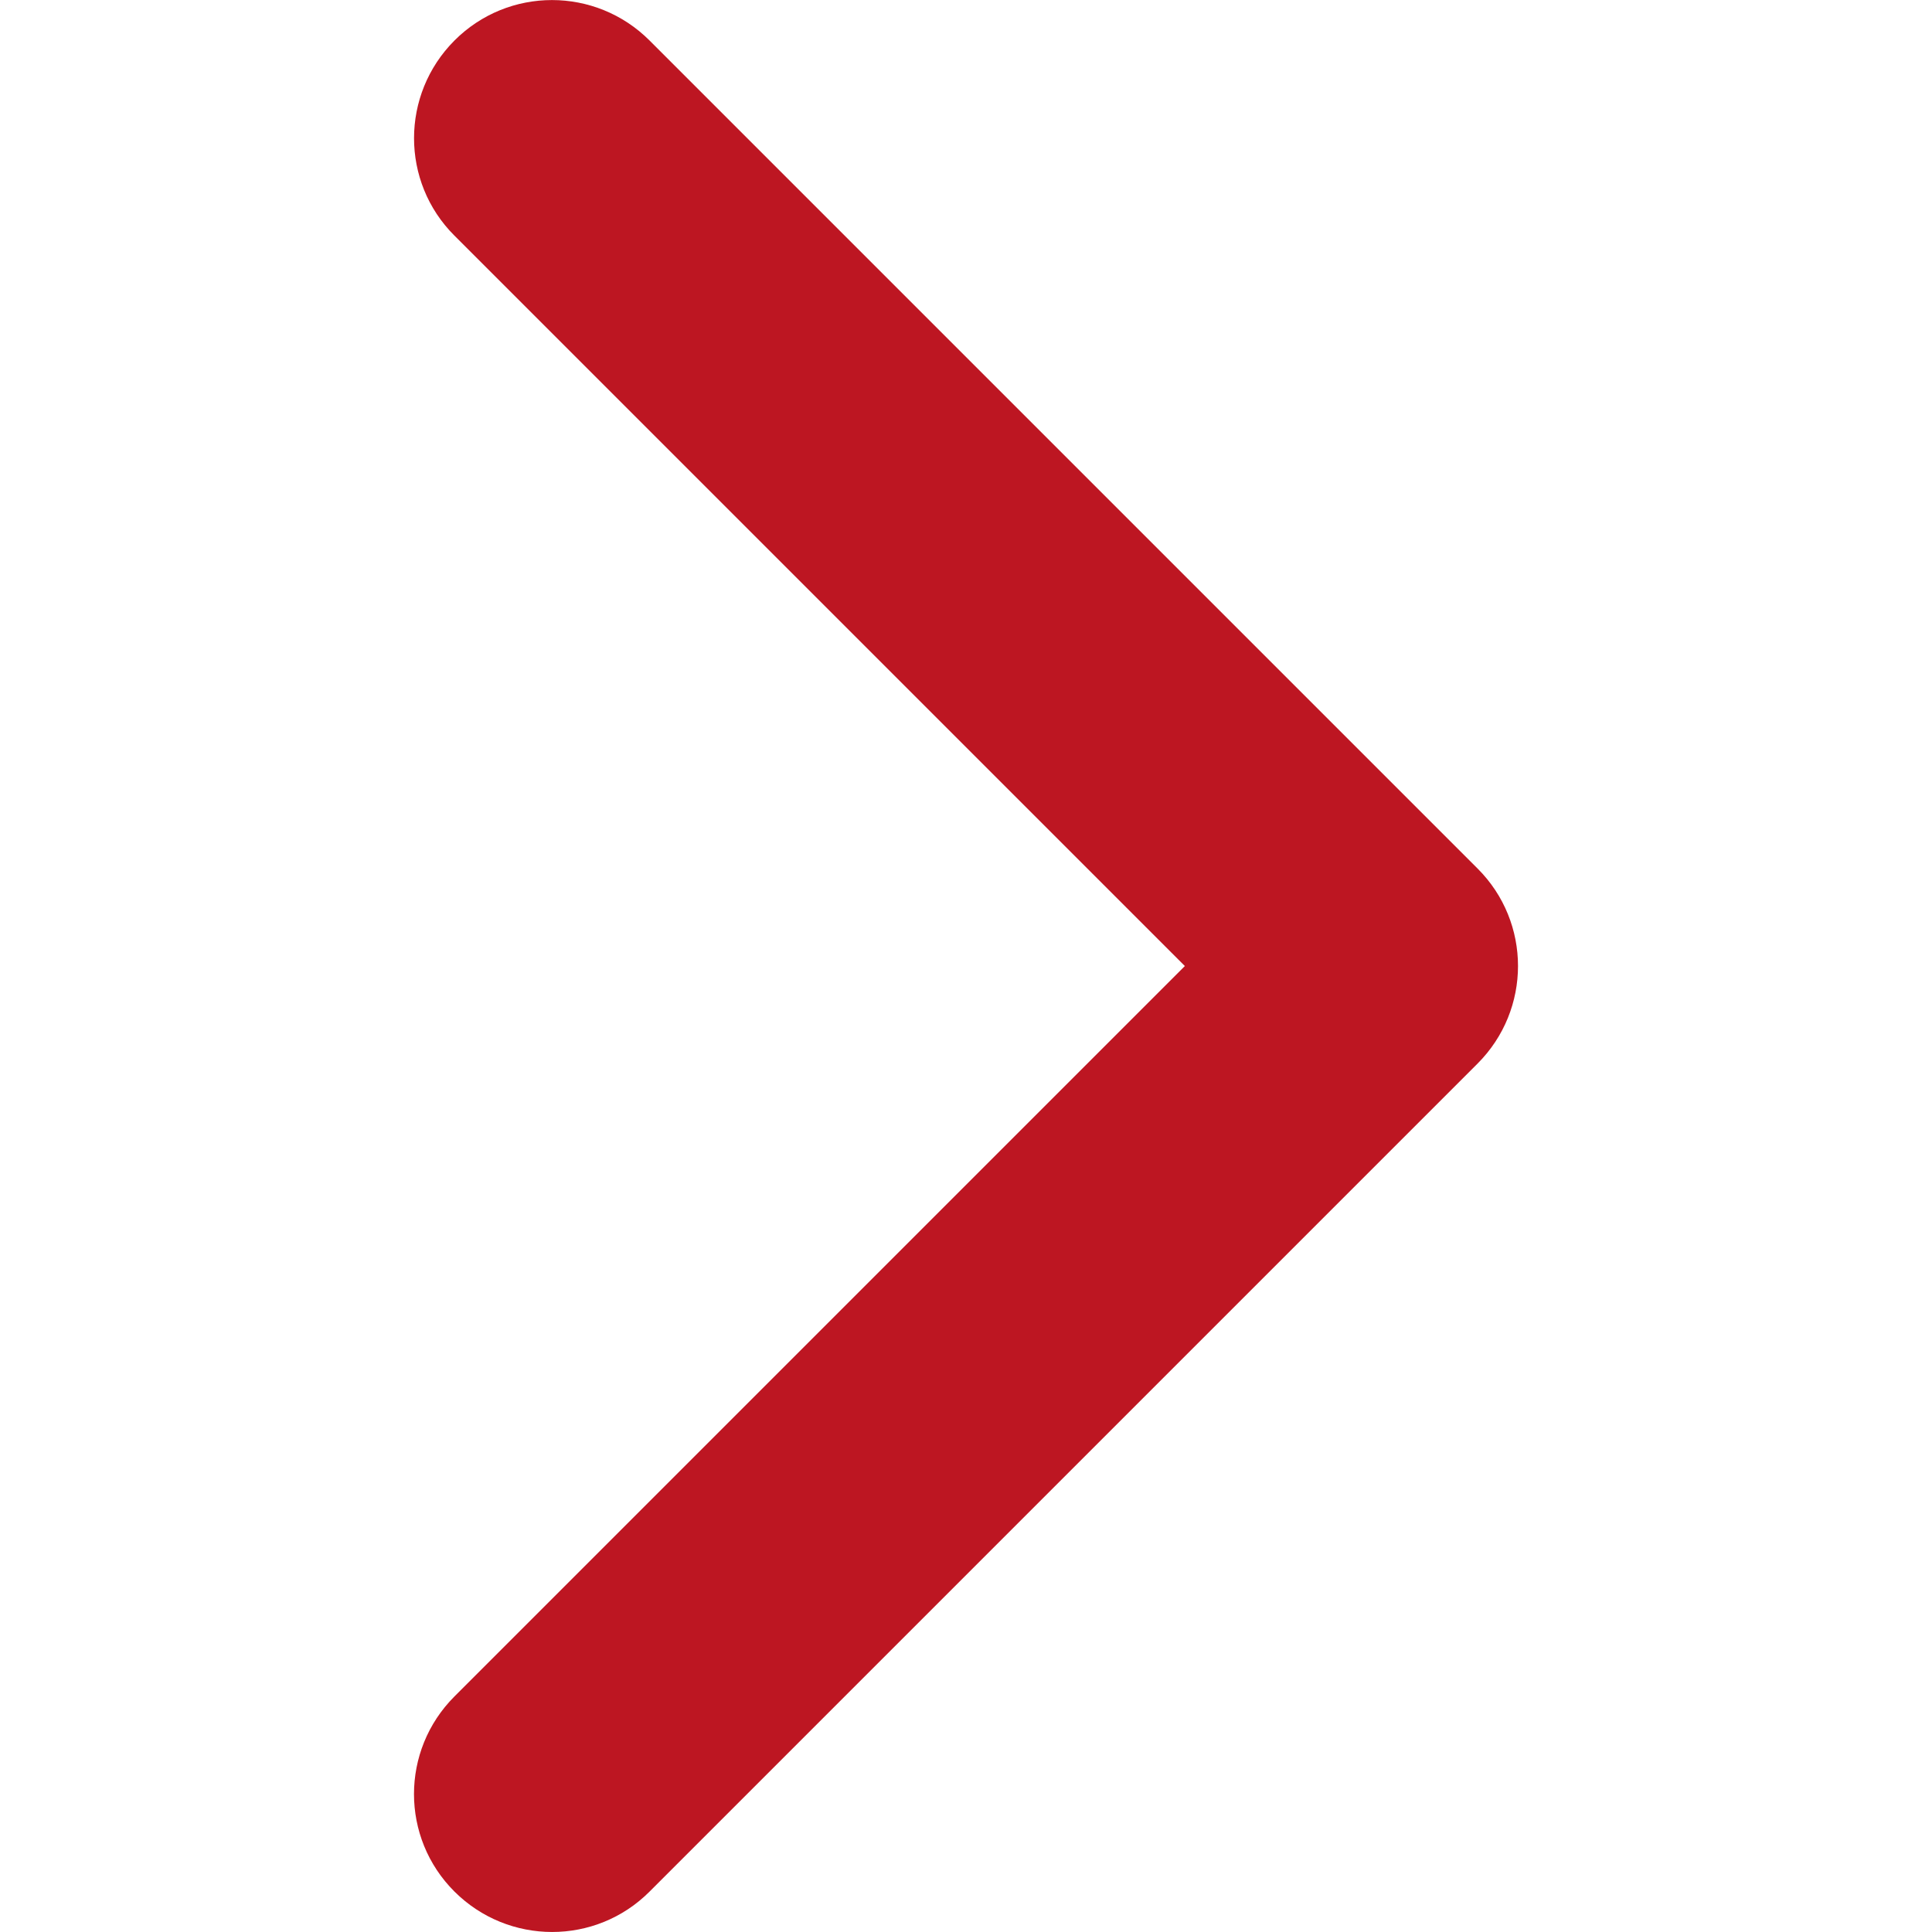
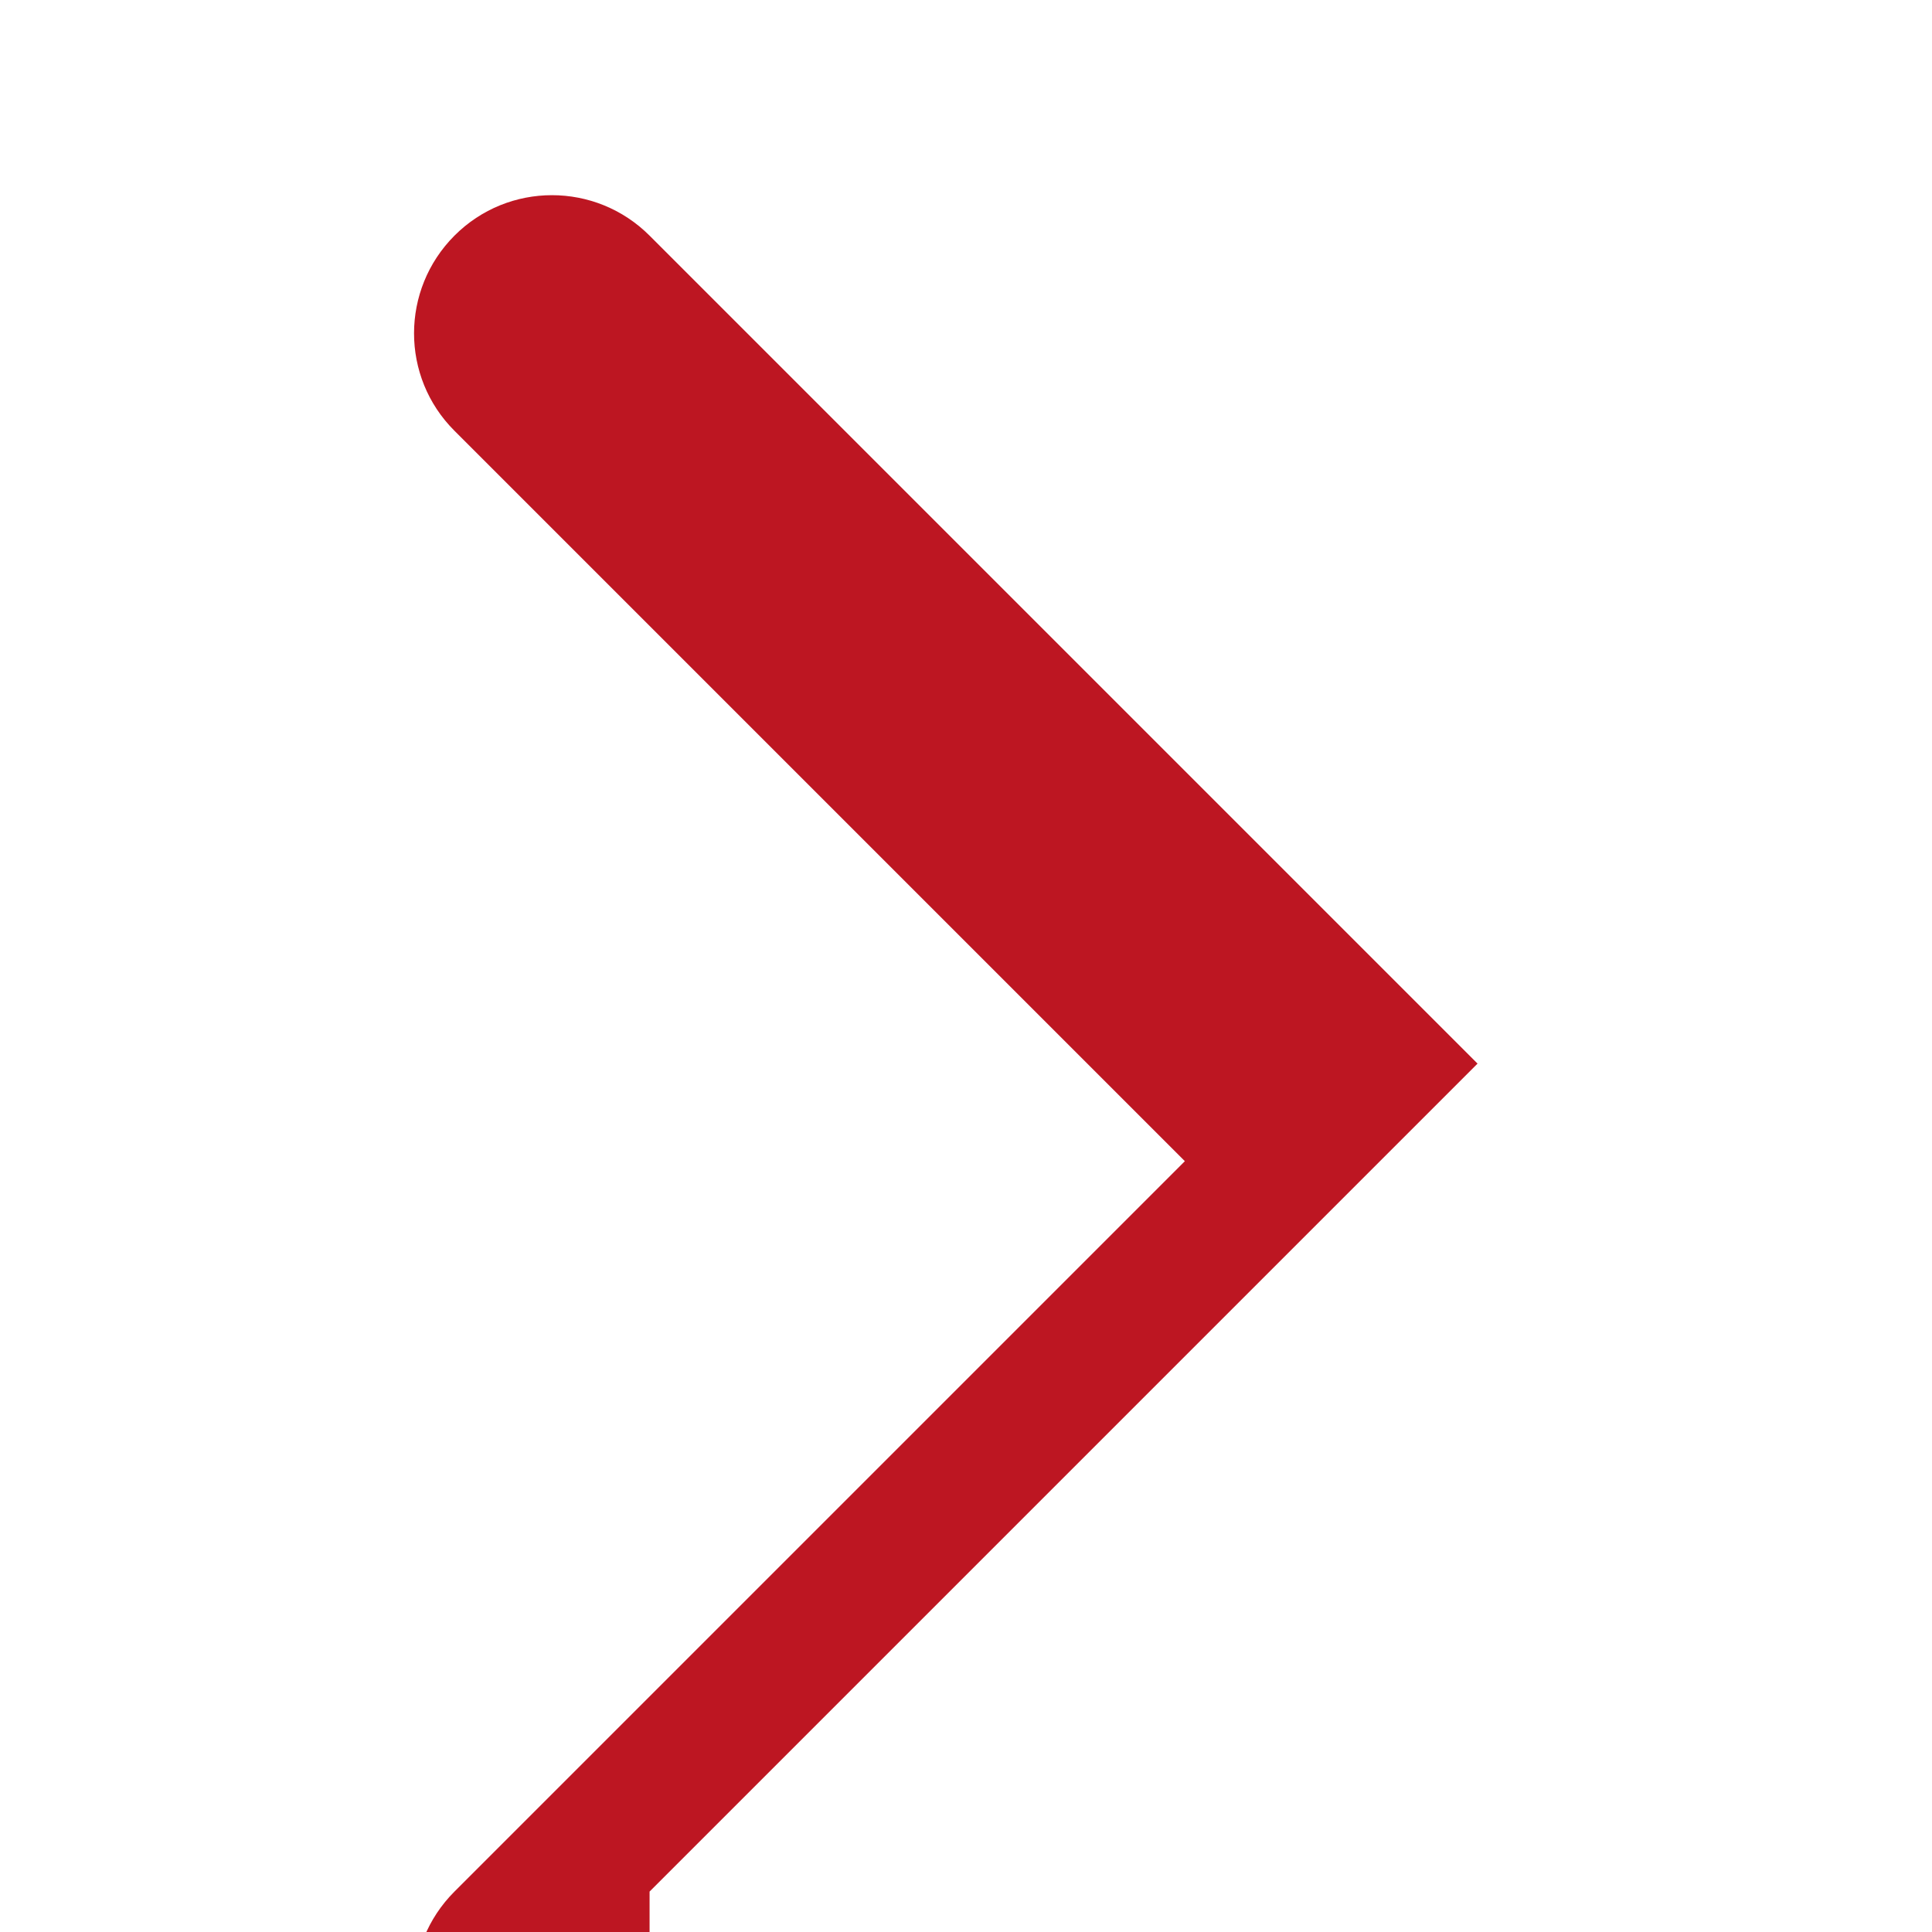
<svg xmlns="http://www.w3.org/2000/svg" version="1.1" width="1024" height="1024" viewBox="0 0 1024 1024">
  <g id="icomoon-ignore">
</g>
-   <path fill="#BD1622" d="M344.291 1002.57l438.835-438.835c28.598-28.598 28.598-74.895 0-103.419l-438.835-438.835c-28.598-28.598-74.895-28.598-103.419 0s-28.598 74.895 0 103.419l387.127 387.127-387.127 387.127c-28.598 28.598-28.598 74.895 0 103.419s74.895 28.598 103.419 0z" />
+   <path fill="#BD1622" d="M344.291 1002.57l438.835-438.835l-438.835-438.835c-28.598-28.598-74.895-28.598-103.419 0s-28.598 74.895 0 103.419l387.127 387.127-387.127 387.127c-28.598 28.598-28.598 74.895 0 103.419s74.895 28.598 103.419 0z" />
</svg>